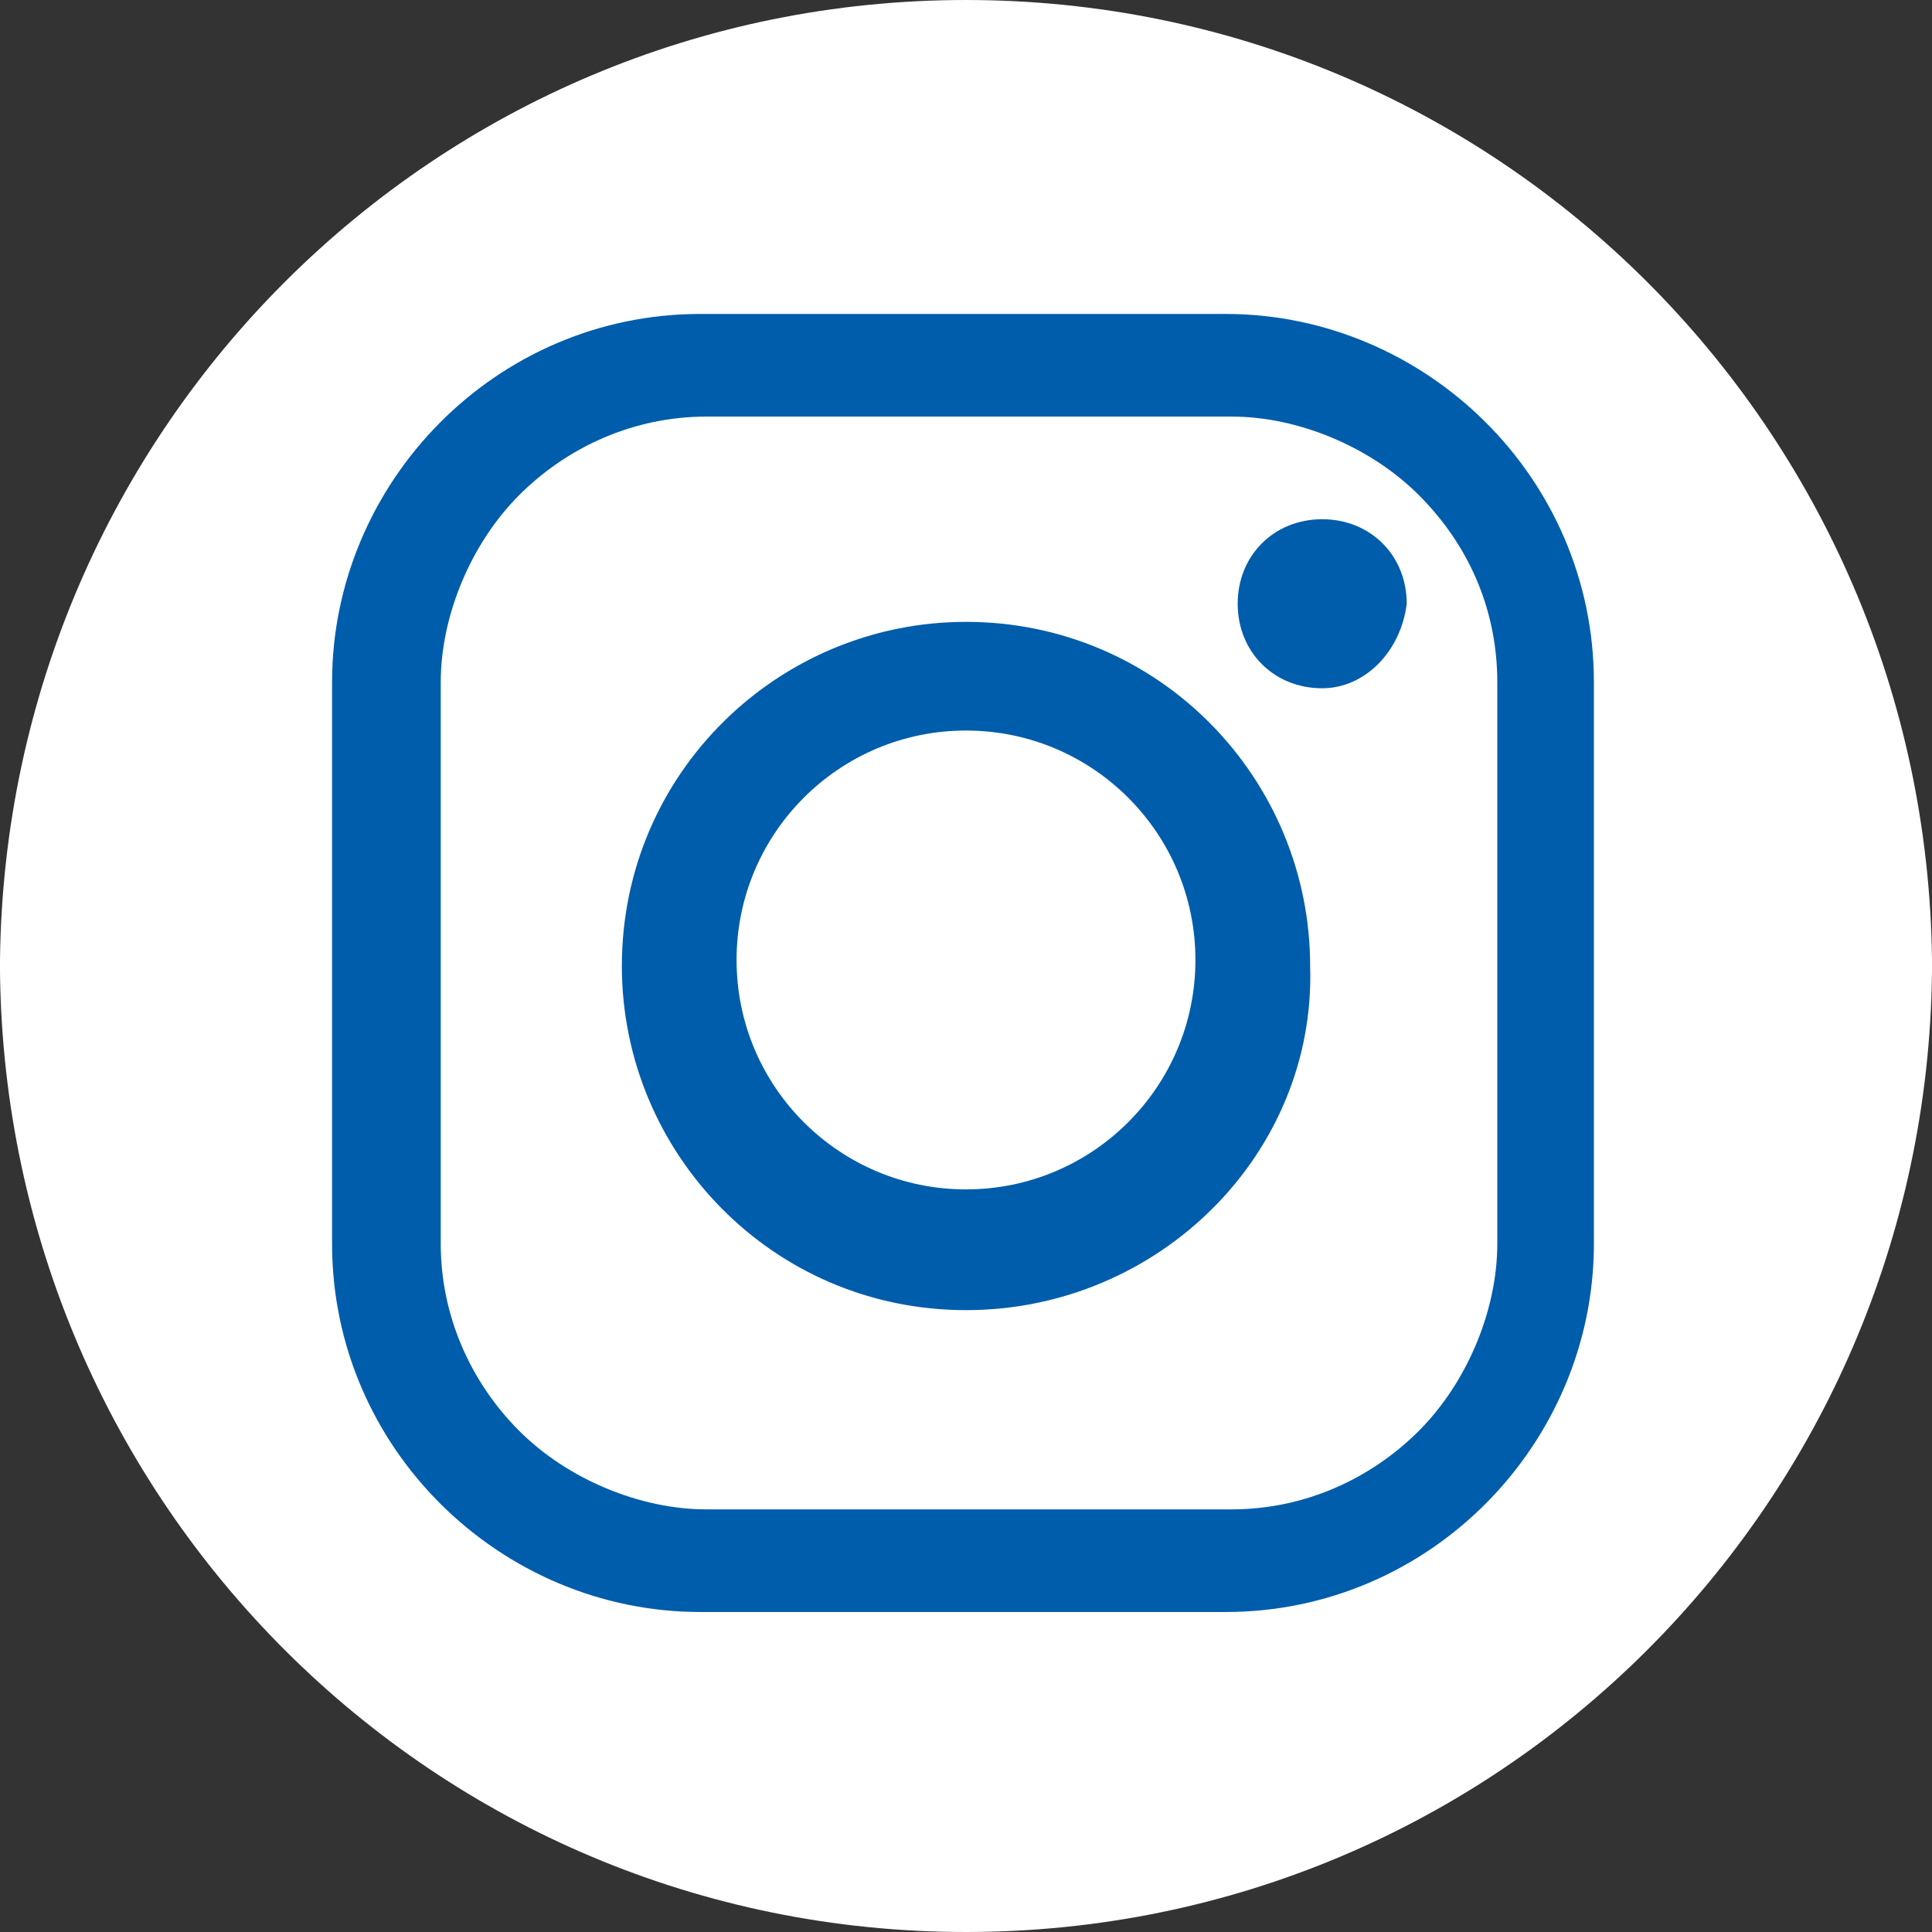
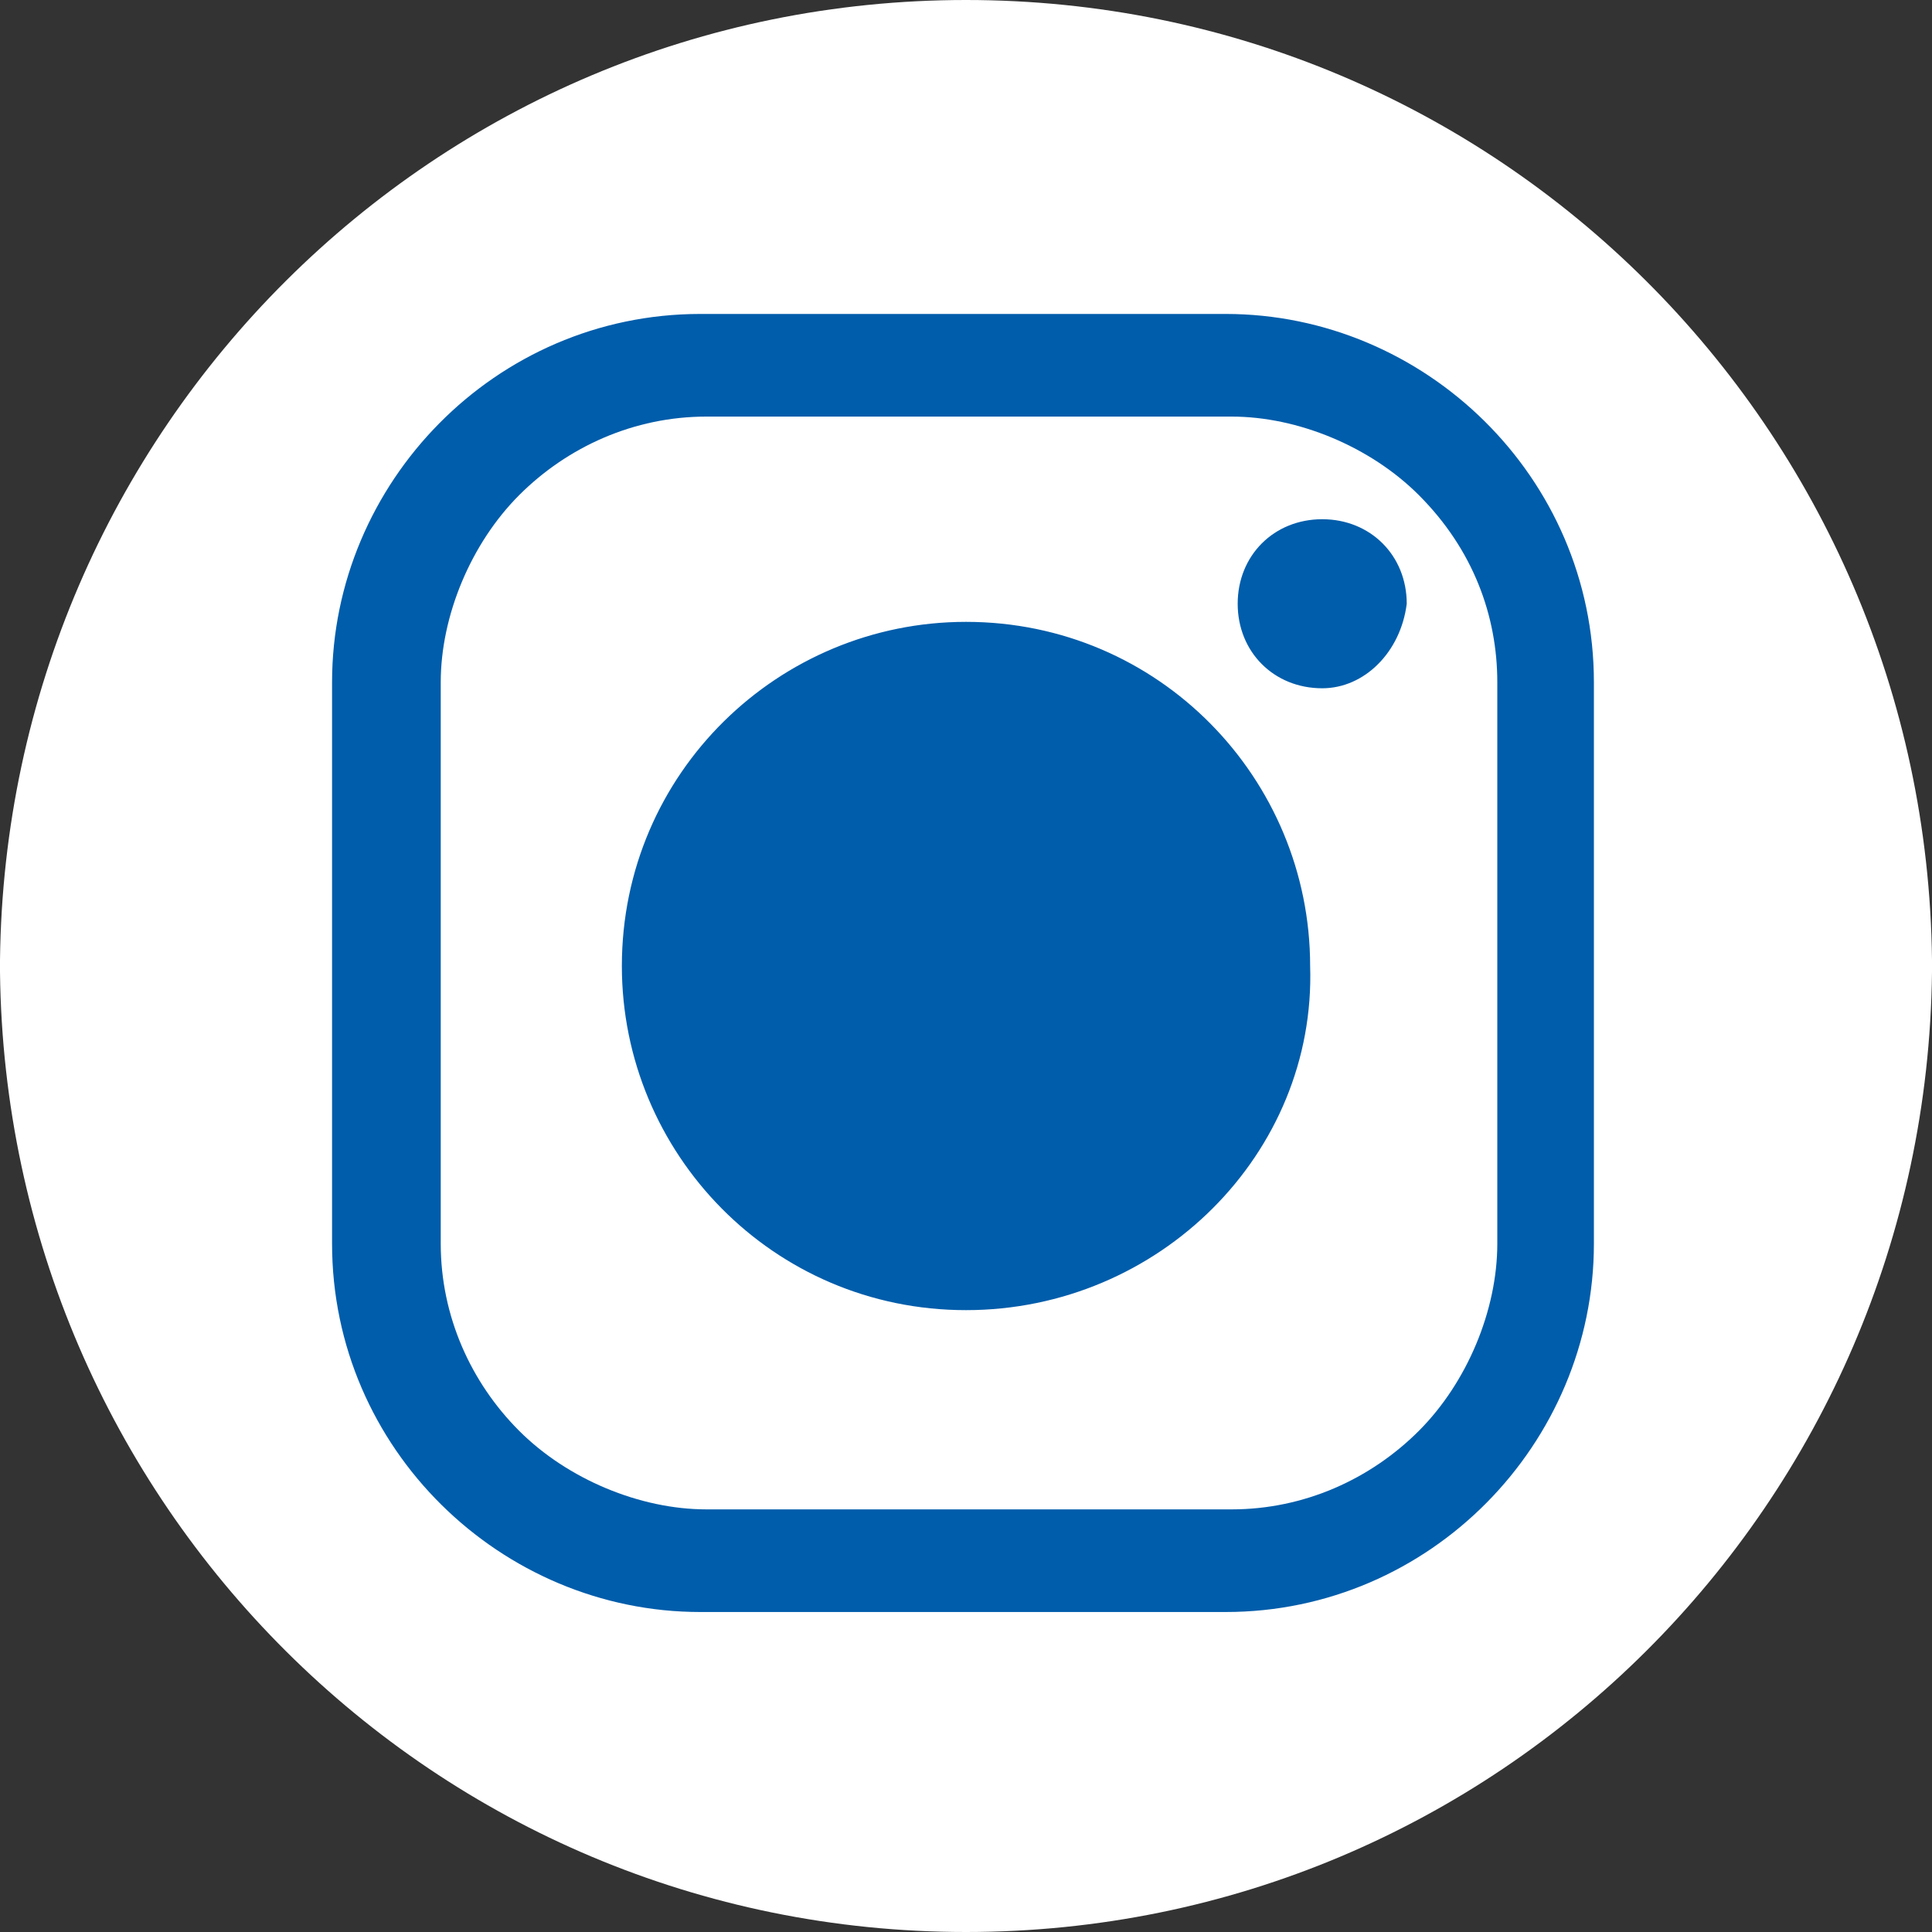
<svg xmlns="http://www.w3.org/2000/svg" version="1.1" id="Layer_1" x="0px" y="0px" viewBox="0 0 32 32" style="enable-background:new 0 0 32 32;" xml:space="preserve">
  <rect x="0" y="0" width="32" height="32" fill="#333333" stroke="none" />
  <style type="text/css">
	.st0{fill:#005DAB;}
	.st1{fill:#FFFFFF;}
</style>
  <circle class="st0" cx="16" cy="16" r="14" />
  <path class="st1" d="M32,15.9L32,15.9C31.9,7.1,24.8,0,16,0S0.1,7.1,0,15.9h0c0,0,0,0.1,0,0.1c0,0,0,0.1,0,0.1h0  C0.1,24.9,7.2,32,16,32s15.9-7.1,16-15.9h0C32,16.1,32,16,32,15.9C32,16,32,15.9,32,15.9z M26.4,20.6c0,3.3-2.7,6.1-6.1,6.1h-8.7  c-3.3,0-6.1-2.7-6.1-6.1v-9.3c0-3.3,2.7-6.1,6.1-6.1h8.7c3.3,0,6.1,2.7,6.1,6.1V20.6z" />
-   <circle class="st1" cx="16" cy="15.9" r="3.8" />
  <path class="st1" d="M23.5,8.2c-0.8-0.8-2-1.3-3.1-1.3h-8.7c-1.2,0-2.3,0.5-3.1,1.3c-0.8,0.8-1.3,2-1.3,3.1v9.3  c0,1.2,0.5,2.3,1.3,3.1c0.8,0.8,2,1.3,3.1,1.3h8.7c1.2,0,2.3-0.5,3.1-1.3s1.3-2,1.3-3.1v-9.3C24.8,10.2,24.4,9.1,23.5,8.2z M16,21.7  c-3.2,0-5.7-2.6-5.7-5.7c0-3.2,2.6-5.7,5.7-5.7c3.2,0,5.7,2.6,5.7,5.7C21.8,19.1,19.2,21.7,16,21.7z M21.9,11.4  c-0.8,0-1.4-0.6-1.4-1.4c0-0.8,0.6-1.4,1.4-1.4c0.8,0,1.4,0.6,1.4,1.4C23.2,10.8,22.6,11.4,21.9,11.4z" />
</svg>